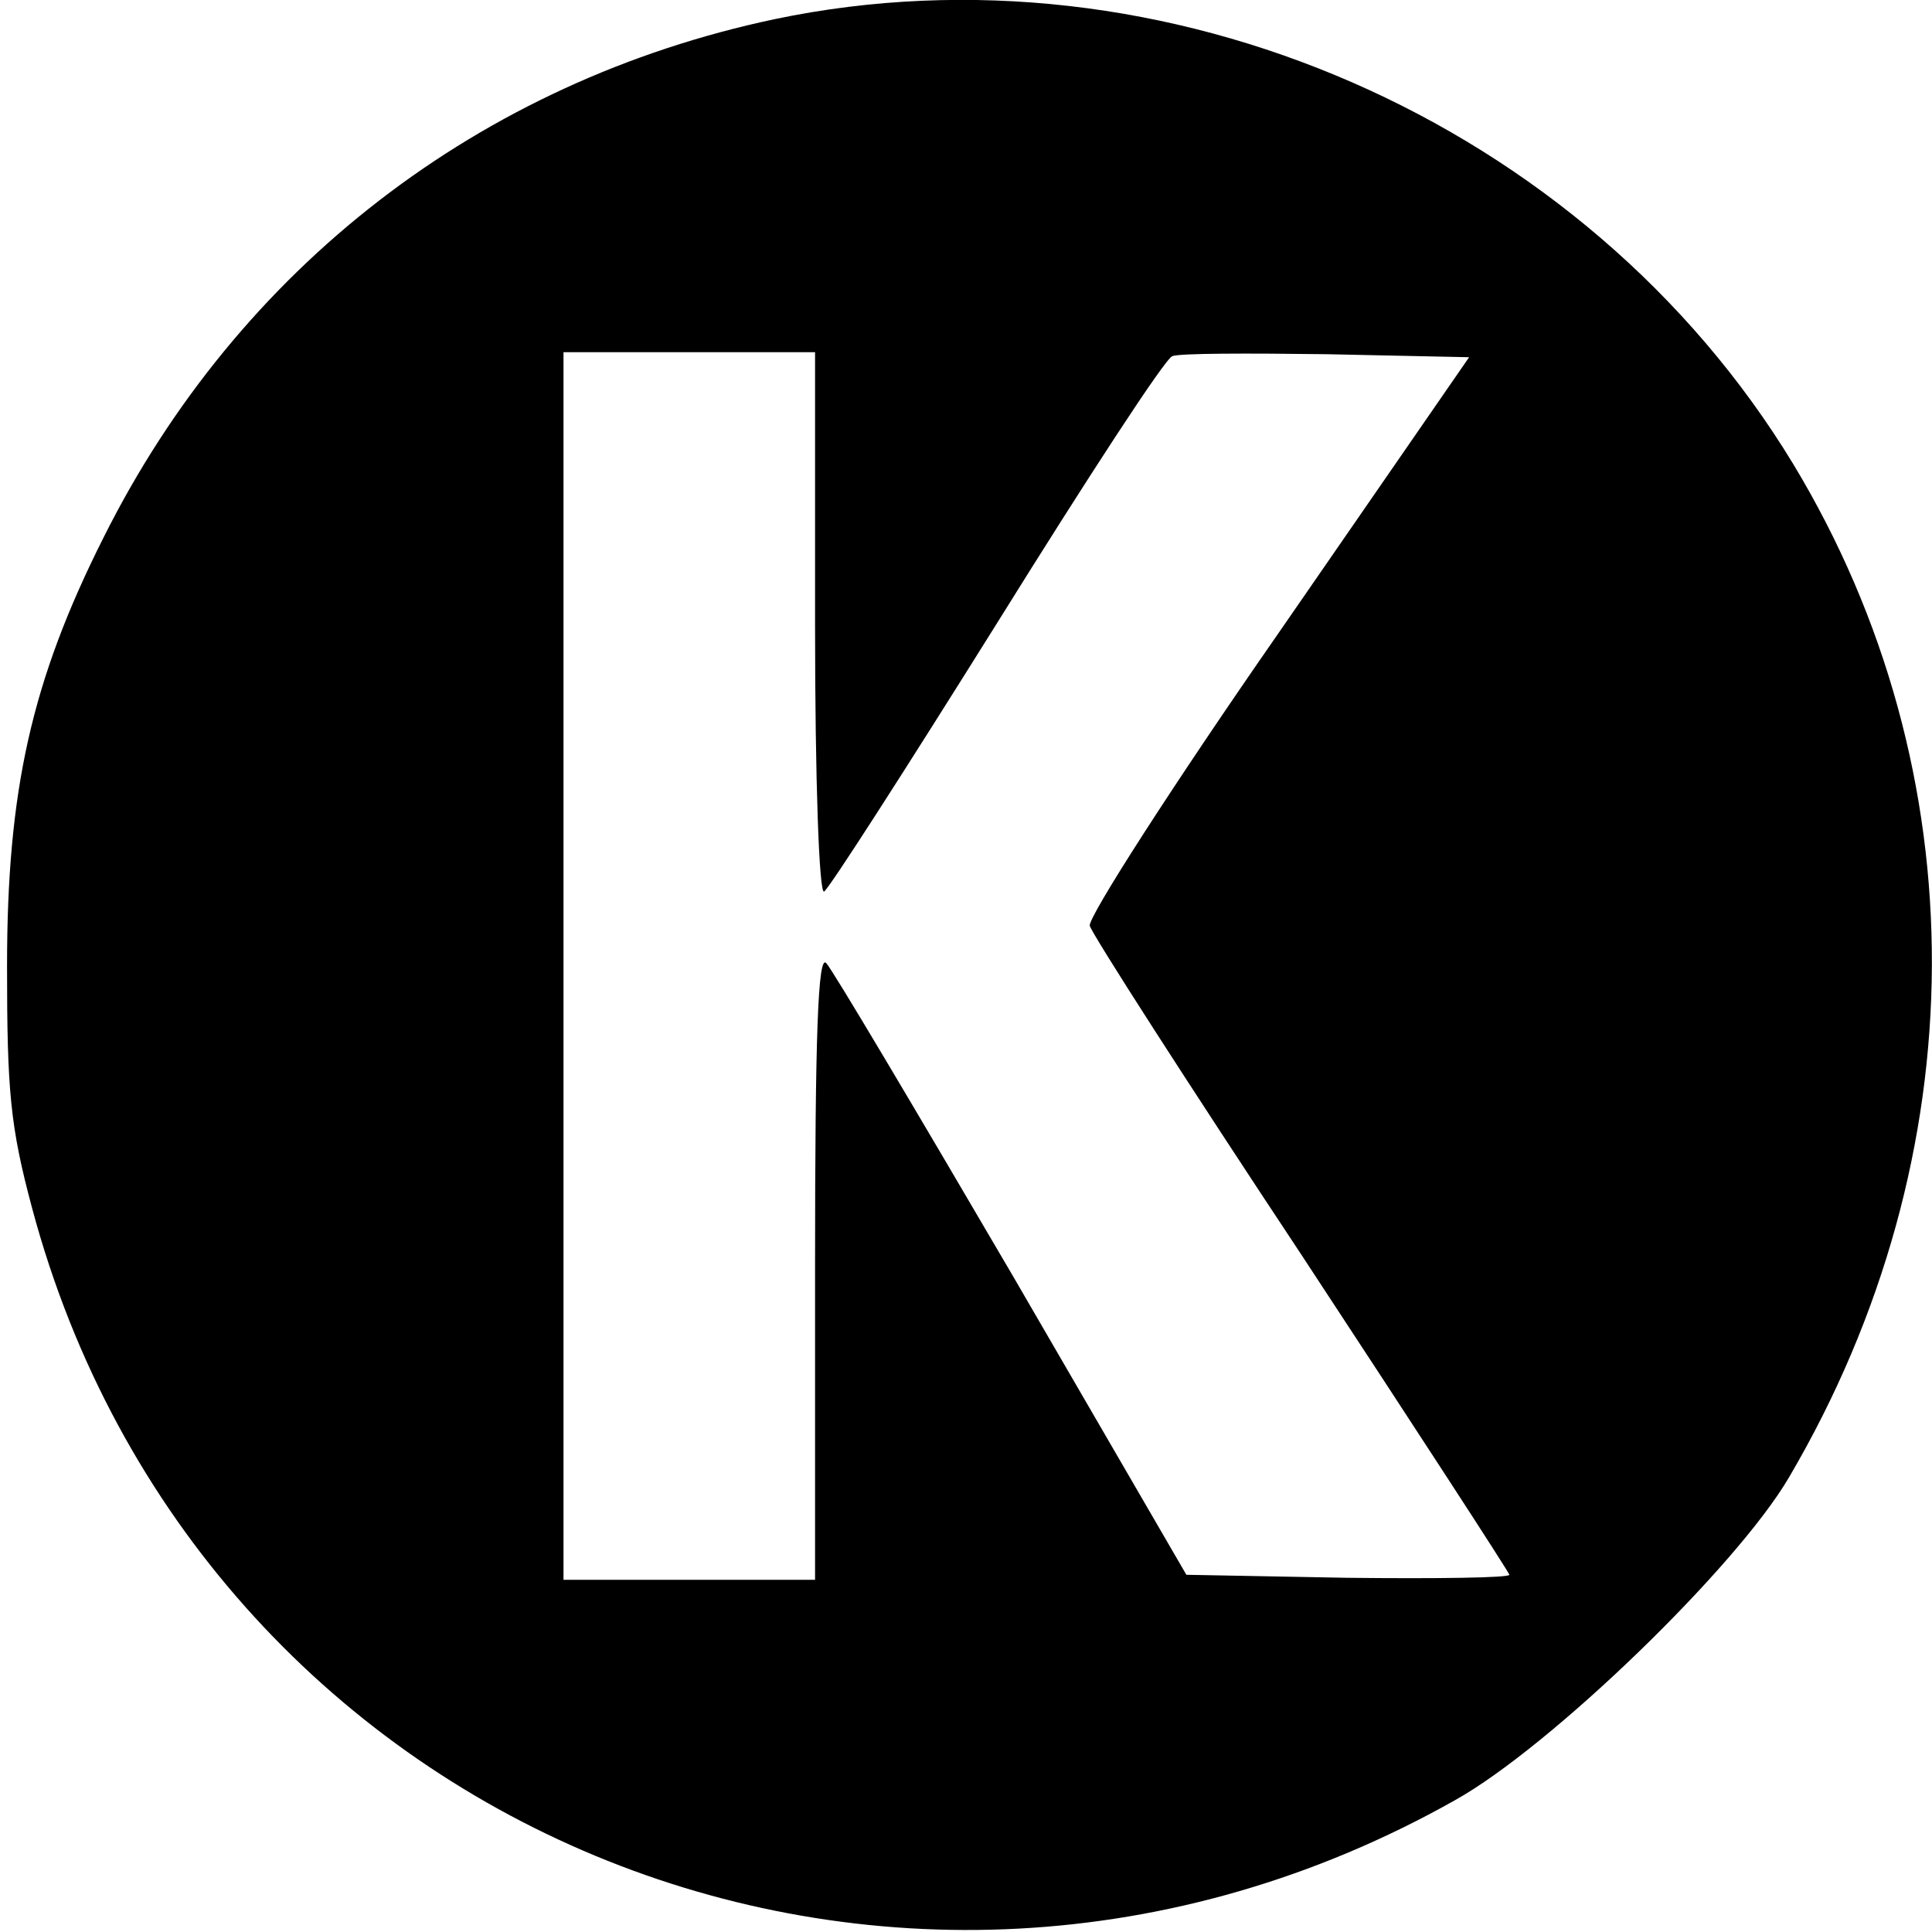
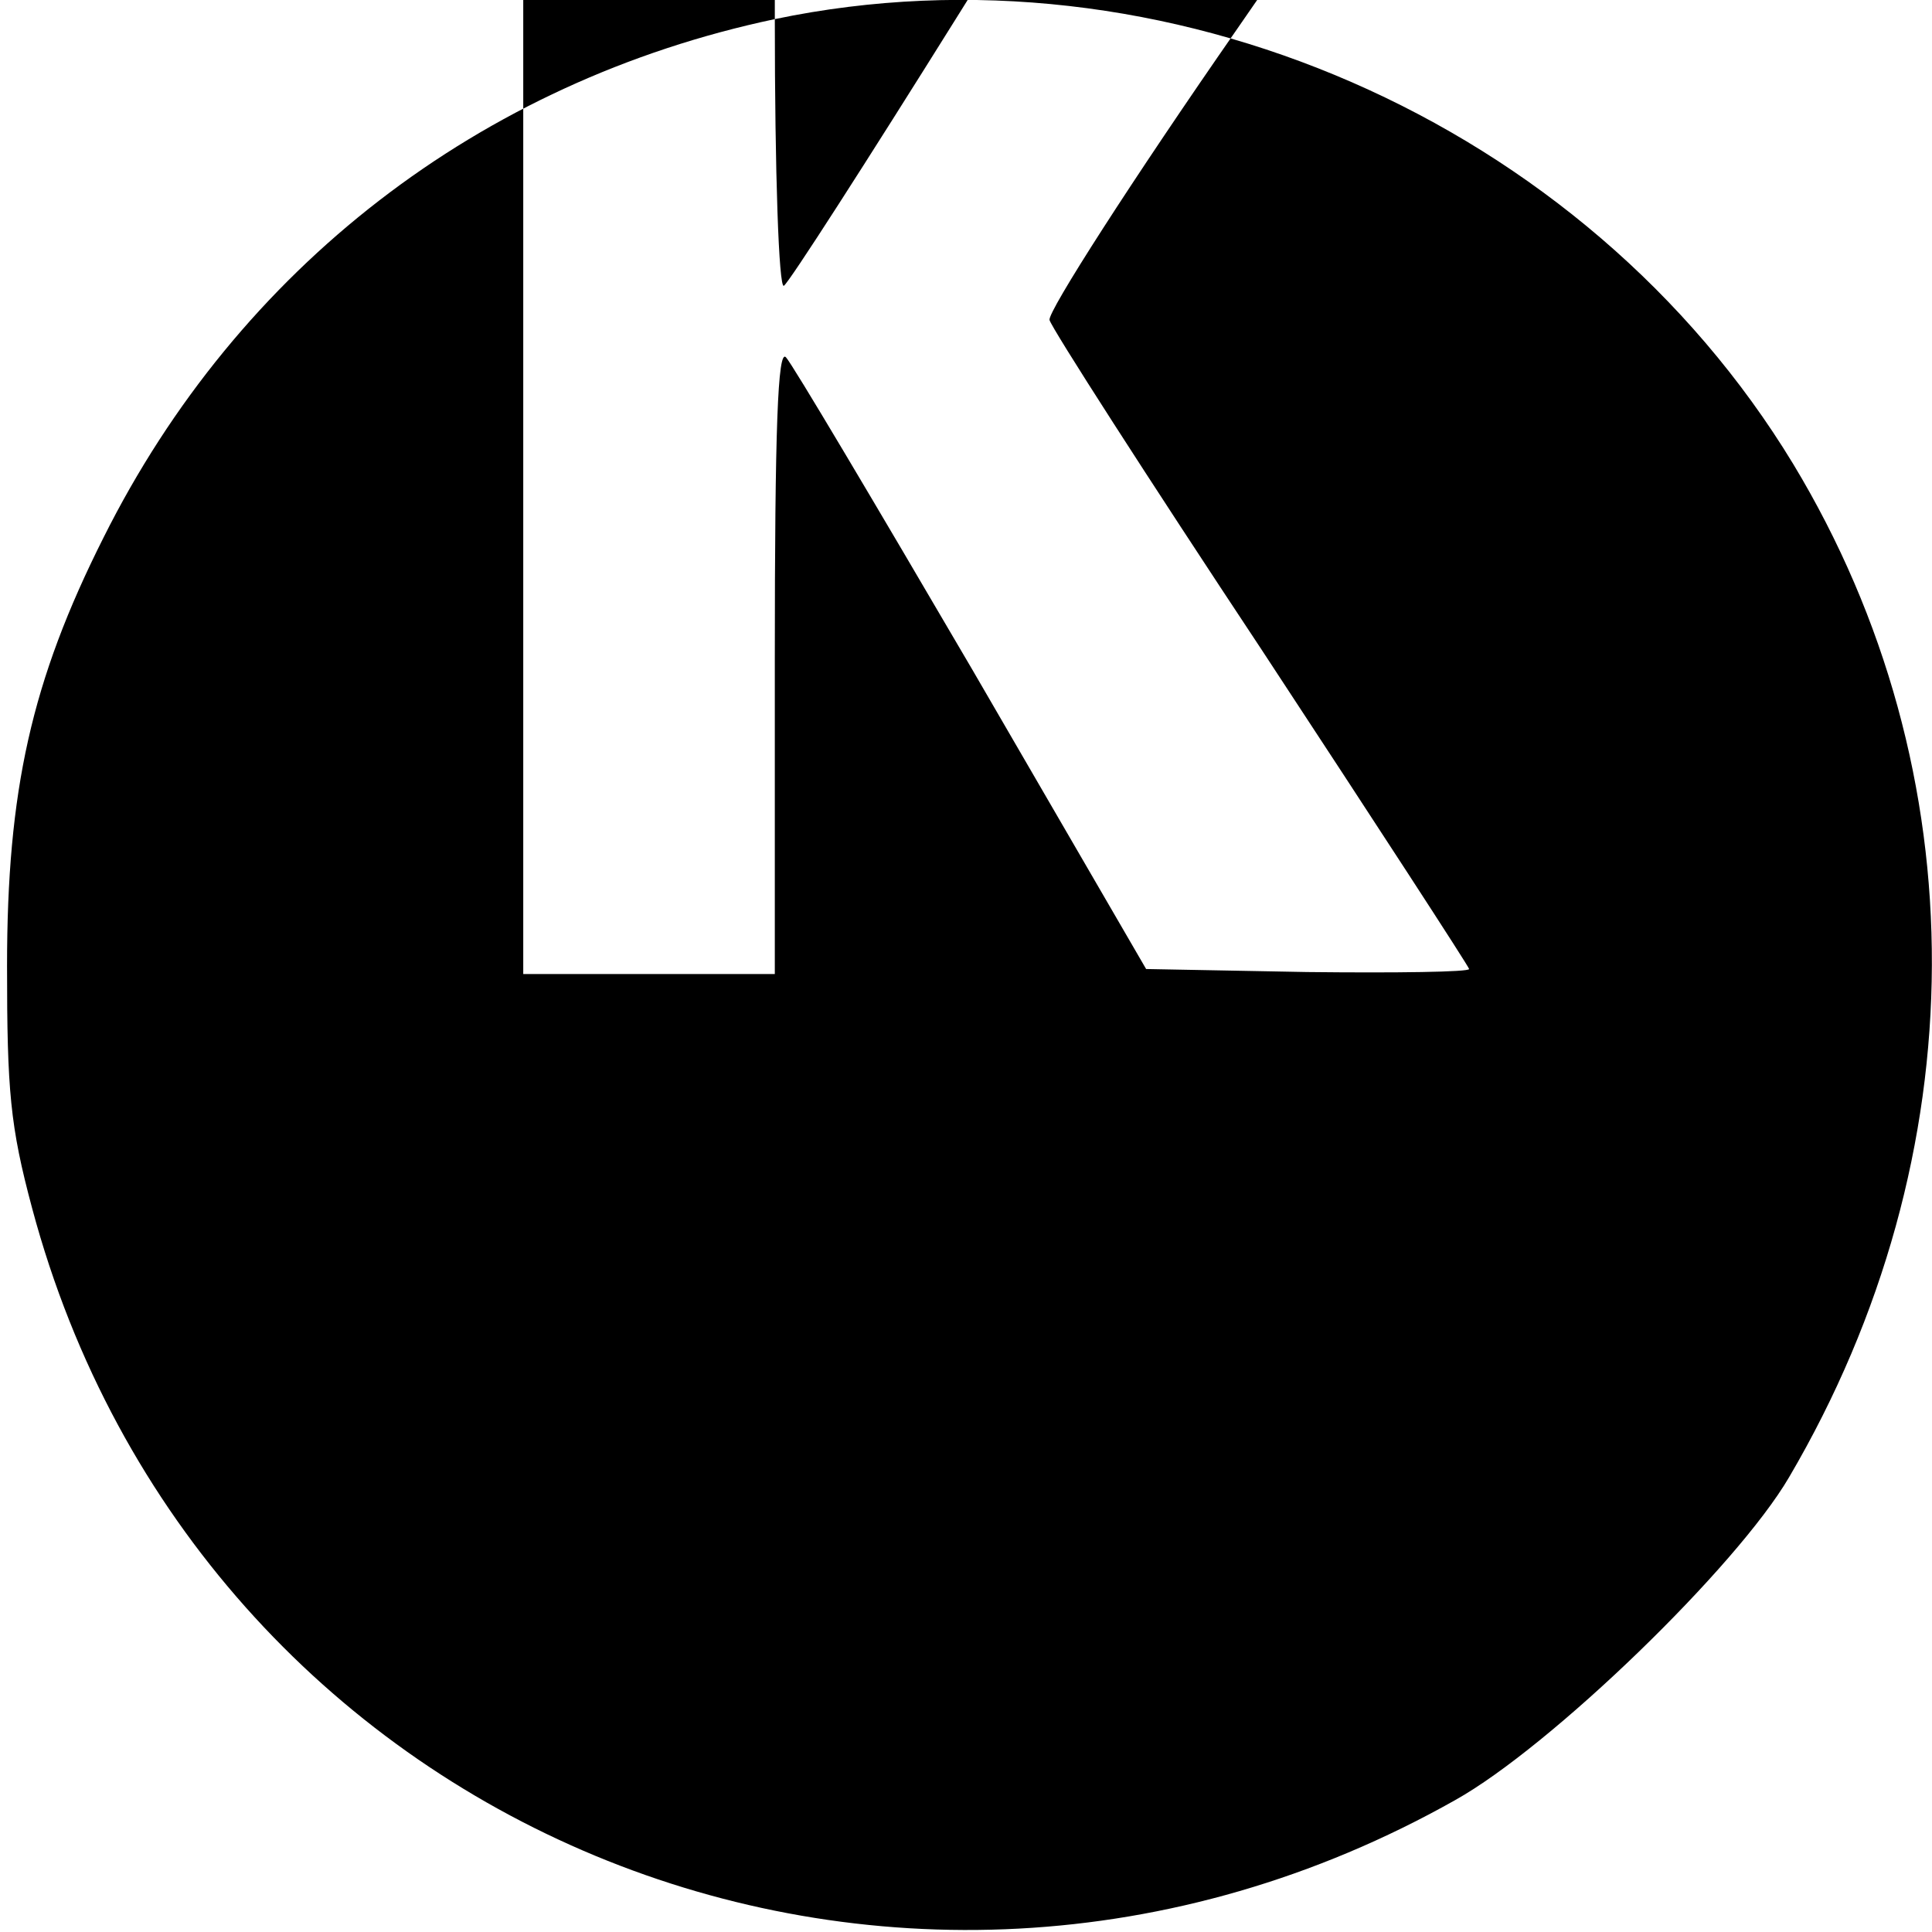
<svg xmlns="http://www.w3.org/2000/svg" version="1.0" width="192pt" height="192pt" viewBox="0 0 192 192" preserveAspectRatio="xMidYMid meet">
  <g transform="translate(0,192) scale(0.1,-0.1)" fill="#000000" stroke="none">
-     <path d="M770 1901 c-293 -62 -533 -247 -667 -515 -72 -143 -96 -252 -96 -426 0 -124 3 -159 25 -241 165 -616 855 -903 1414 -588 95 53 280 232 332 321 188 320 189 701 4 1007 -207 341 -625 523 -1012 442z m40 -602 c0 -153 4 -268 9 -265 5 3 82 123 172 267 89 143 167 263 174 265 6 3 75 3 153 2 l142 -3 -190 -275 c-105 -151 -189 -282 -187 -290 2 -8 97 -156 211 -328 113 -172 206 -315 206 -317 0 -3 -72 -4 -161 -3 l-160 3 -173 298 c-96 164 -179 304 -185 310 -8 8 -11 -69 -11 -301 l0 -312 -125 0 -125 0 0 610 0 610 125 0 125 0 0 -271z" />
+     <path d="M770 1901 c-293 -62 -533 -247 -667 -515 -72 -143 -96 -252 -96 -426 0 -124 3 -159 25 -241 165 -616 855 -903 1414 -588 95 53 280 232 332 321 188 320 189 701 4 1007 -207 341 -625 523 -1012 442z c0 -153 4 -268 9 -265 5 3 82 123 172 267 89 143 167 263 174 265 6 3 75 3 153 2 l142 -3 -190 -275 c-105 -151 -189 -282 -187 -290 2 -8 97 -156 211 -328 113 -172 206 -315 206 -317 0 -3 -72 -4 -161 -3 l-160 3 -173 298 c-96 164 -179 304 -185 310 -8 8 -11 -69 -11 -301 l0 -312 -125 0 -125 0 0 610 0 610 125 0 125 0 0 -271z" />
  </g>
</svg>